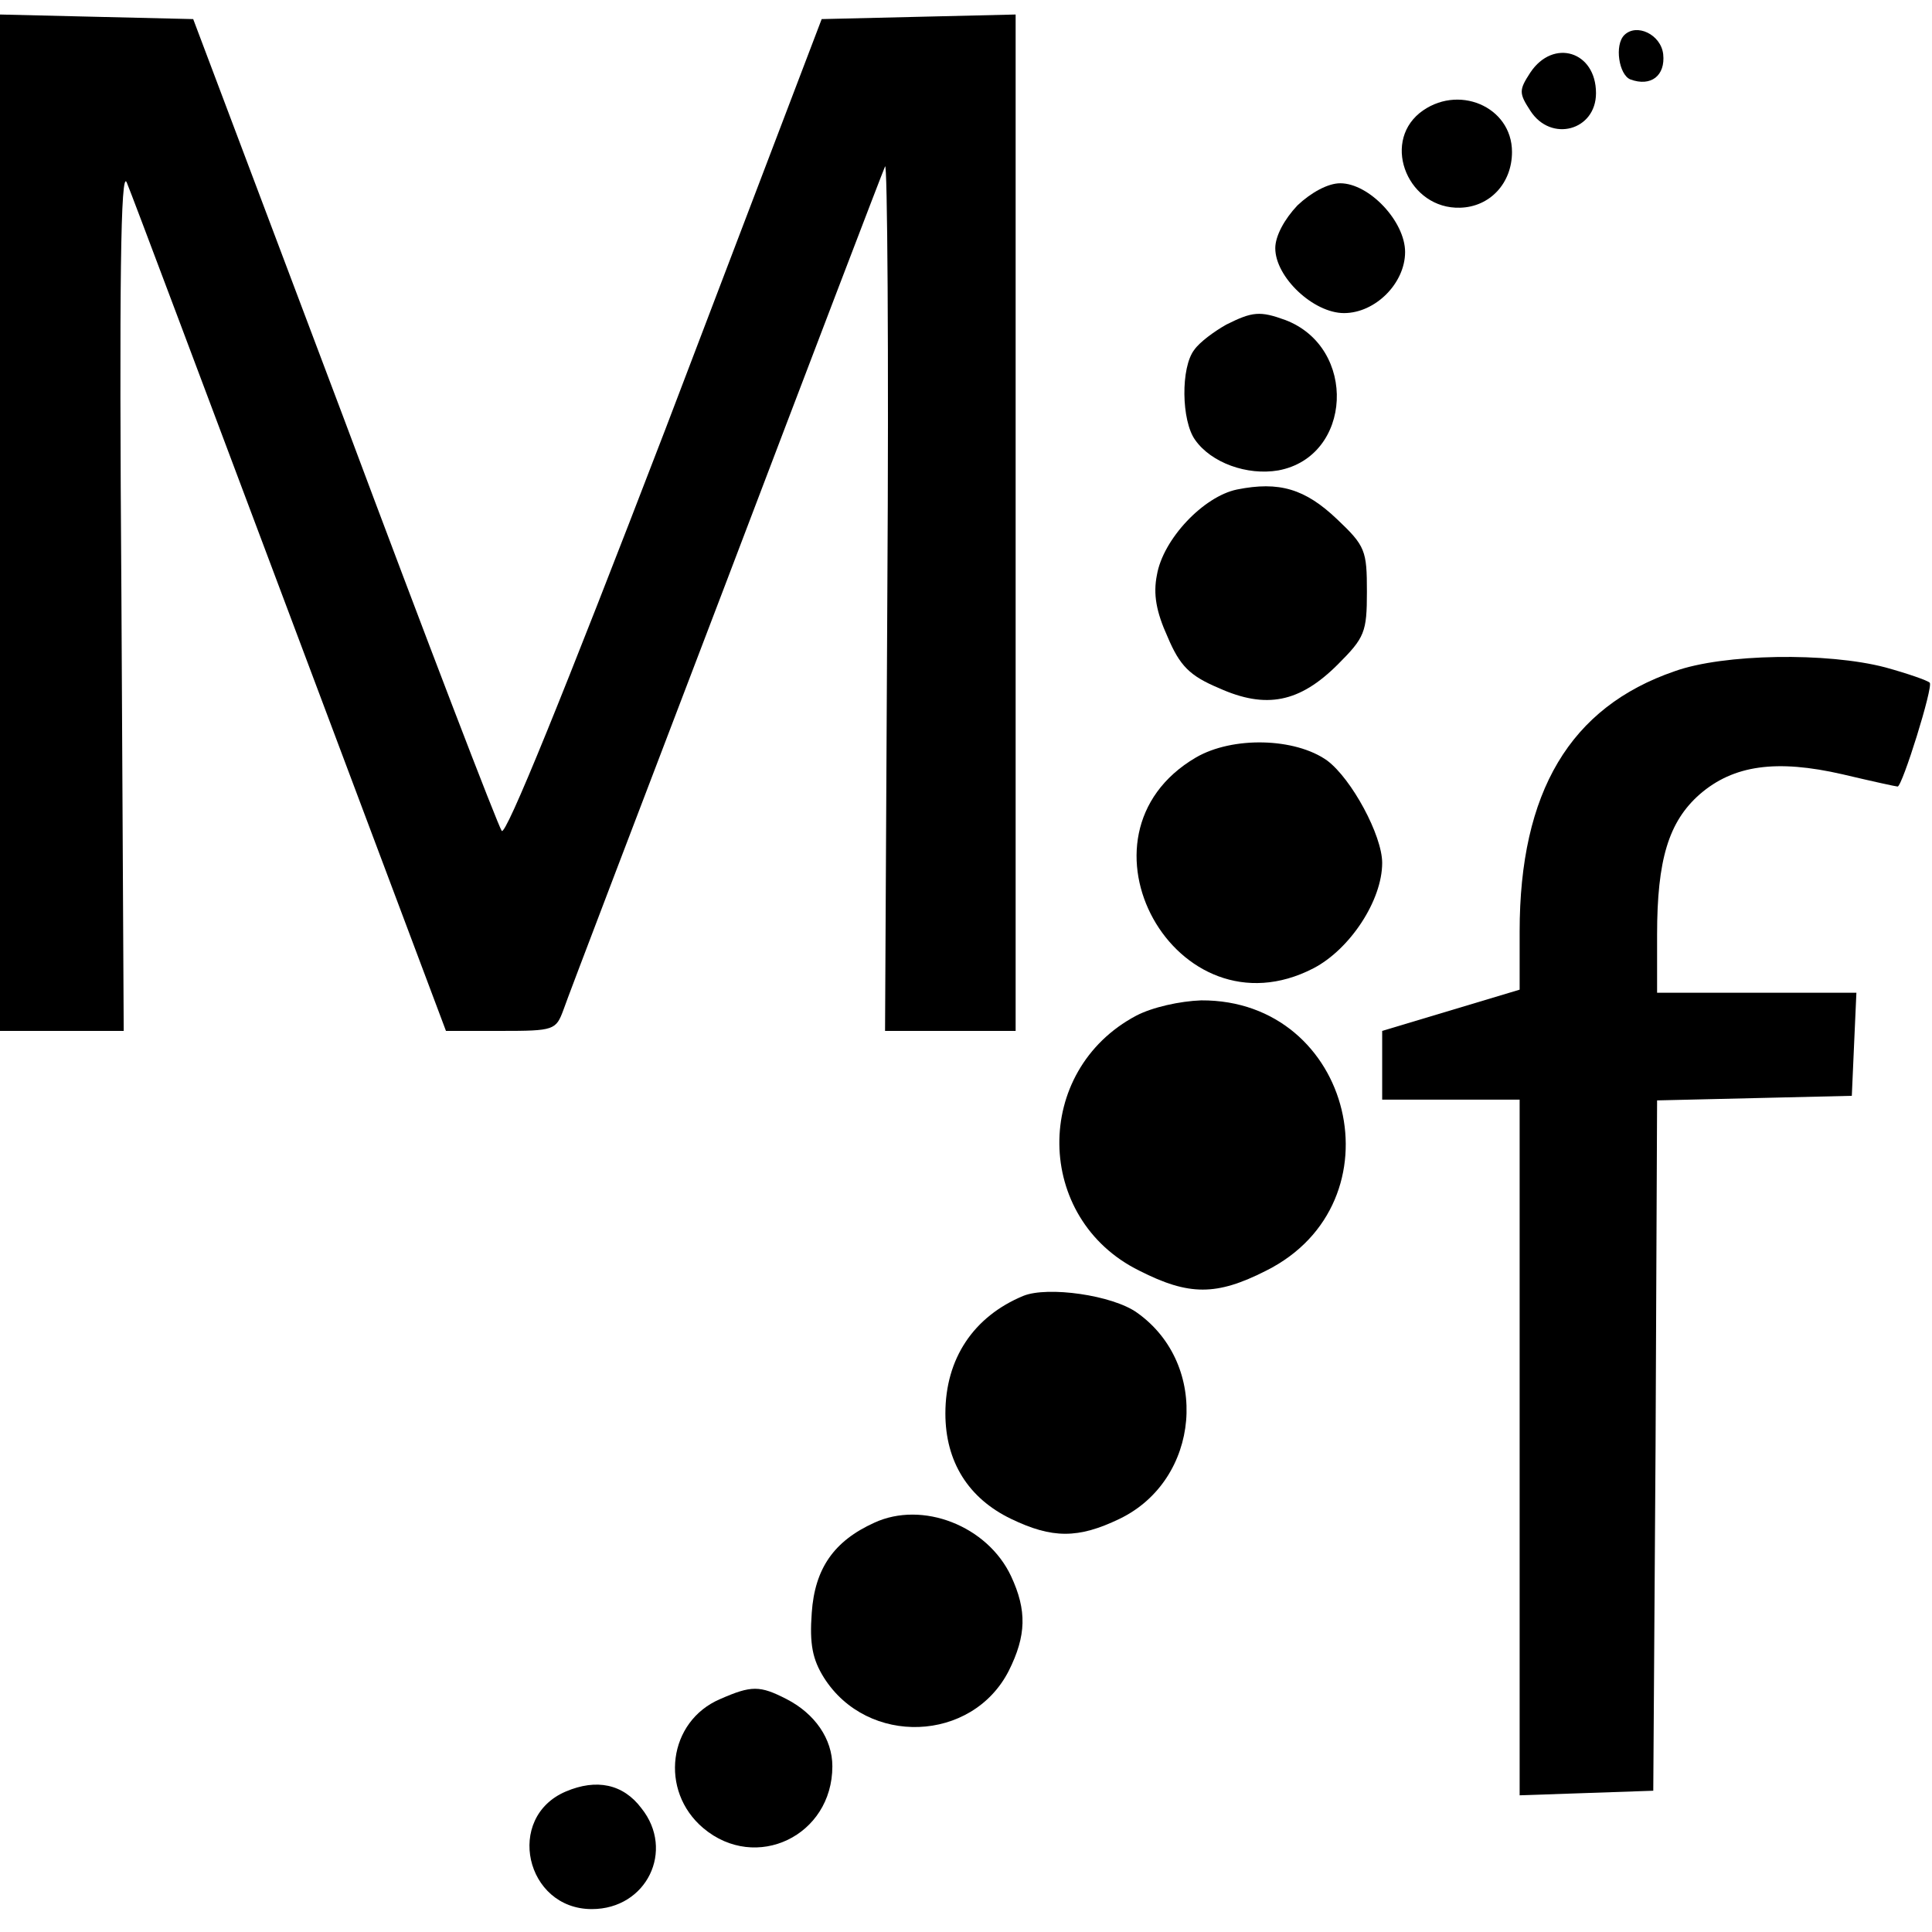
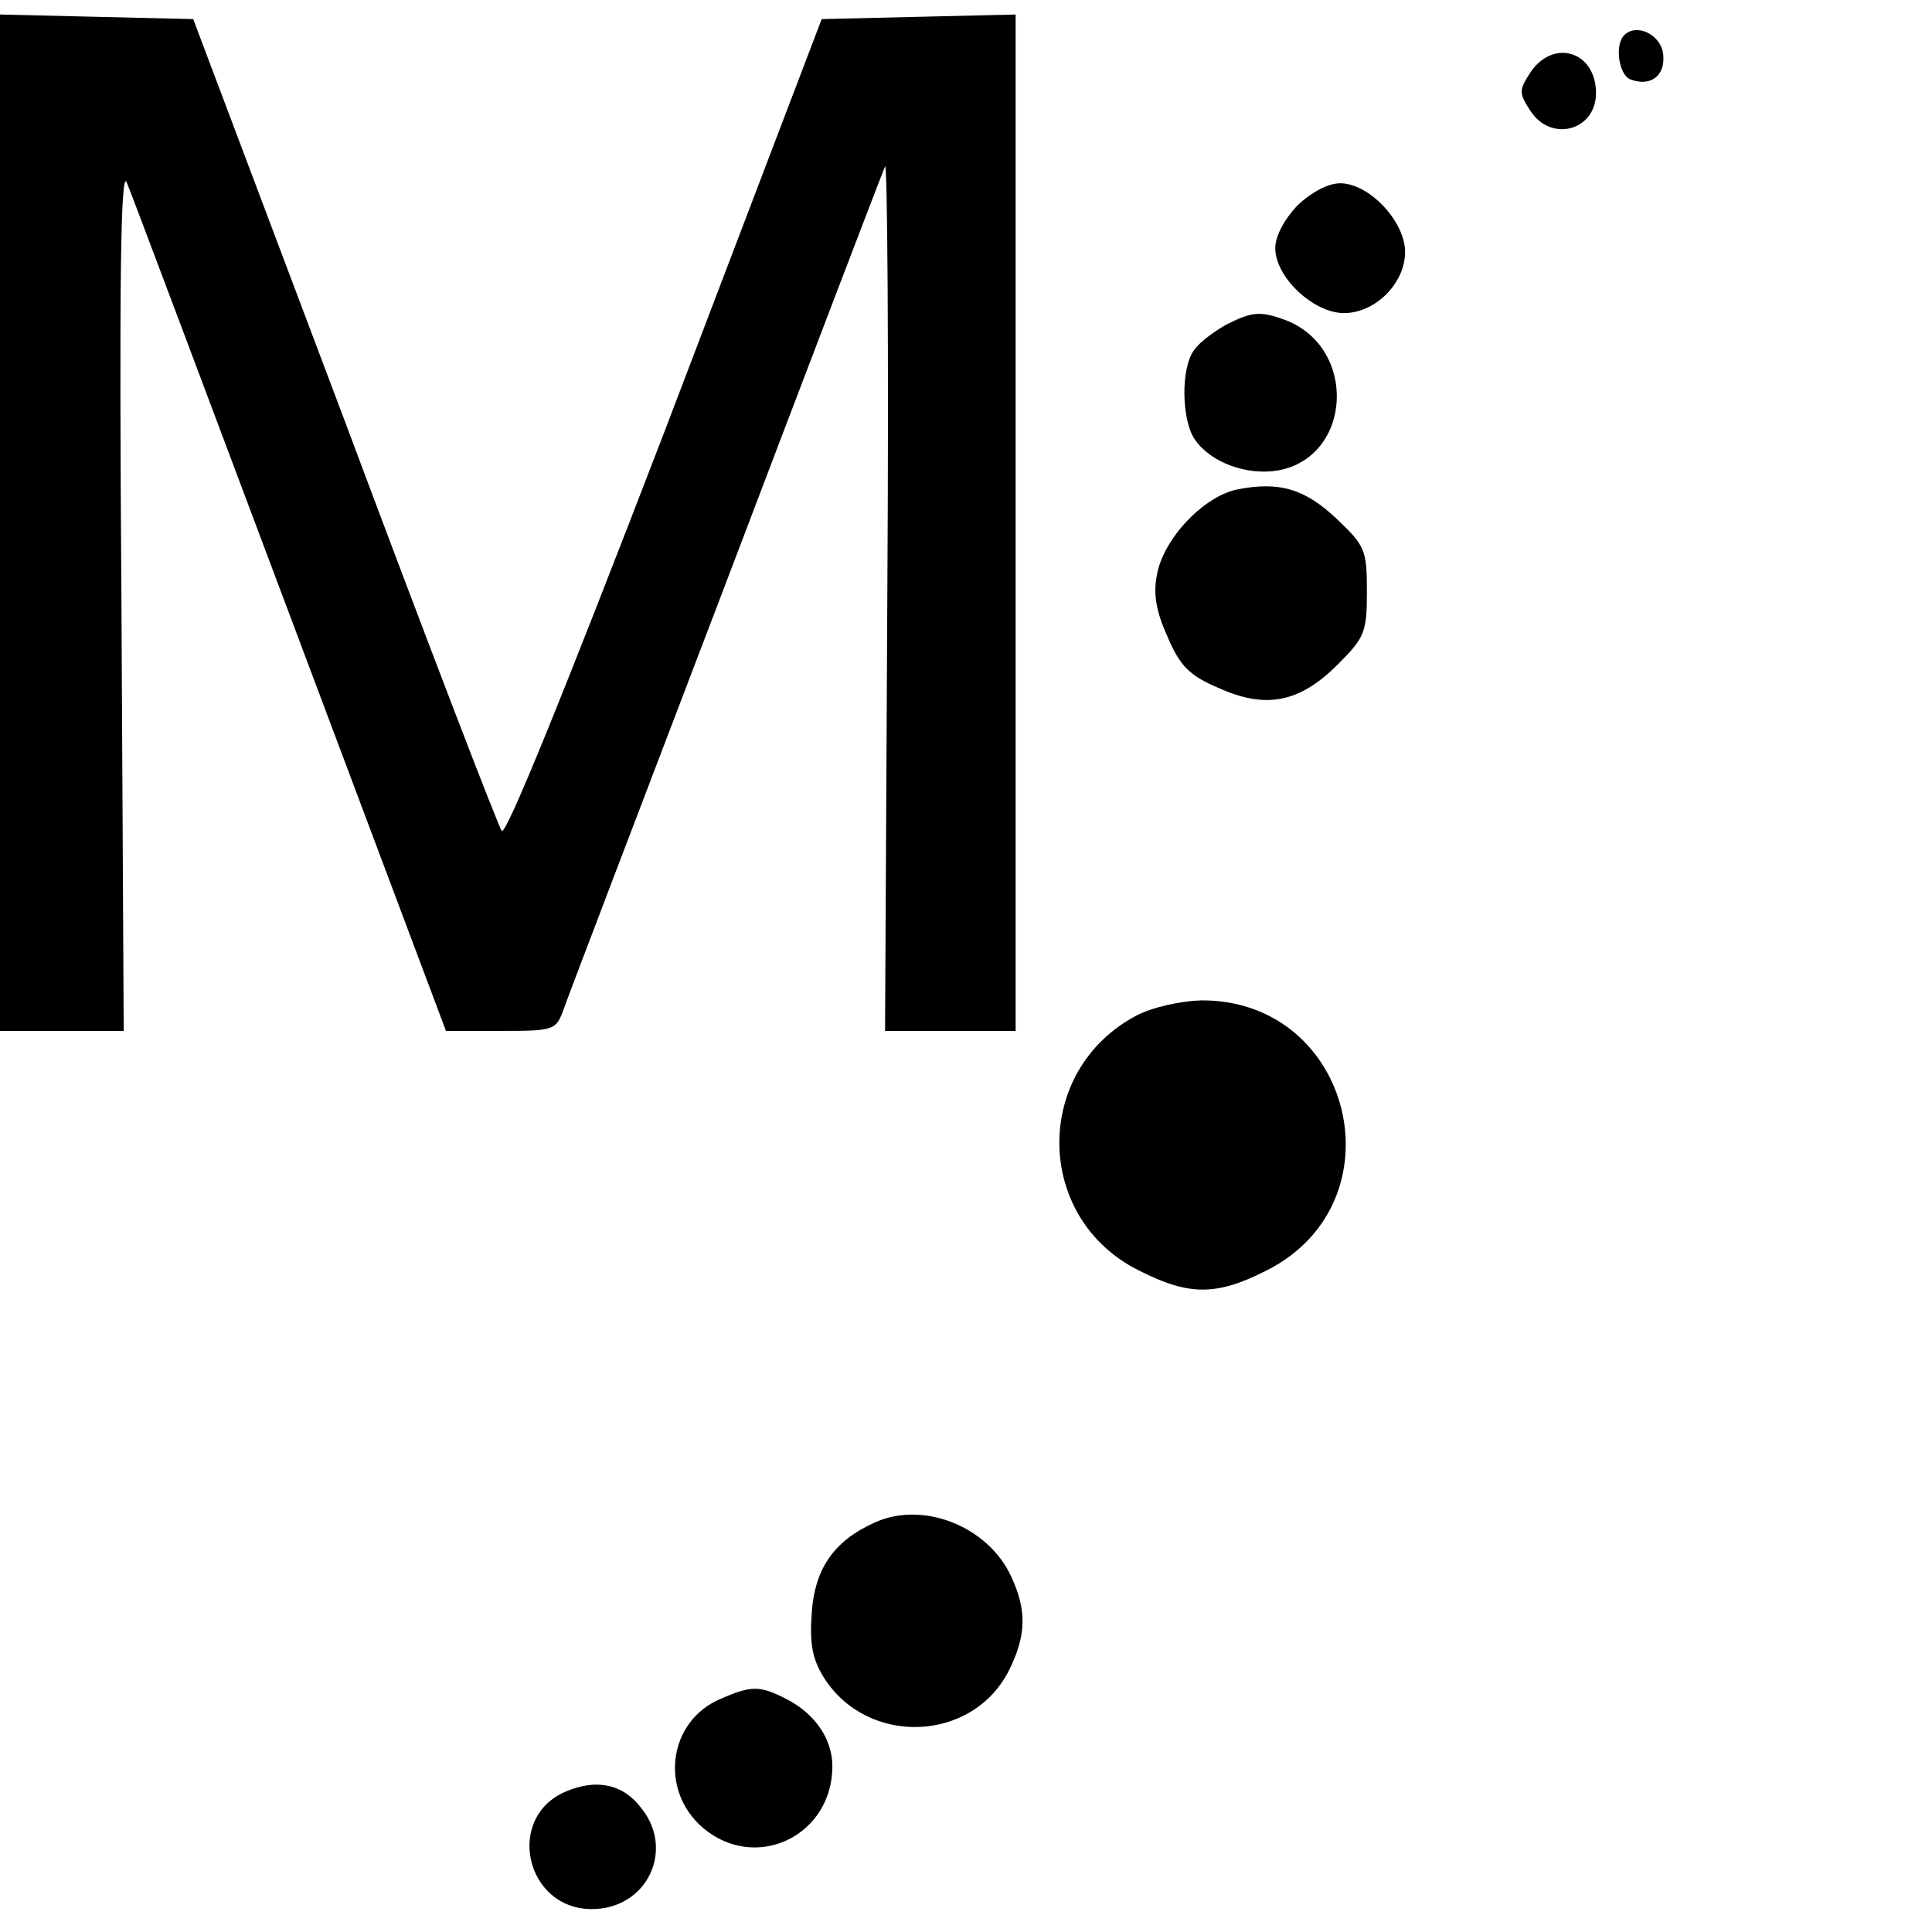
<svg xmlns="http://www.w3.org/2000/svg" version="1.0" width="253pt" height="253pt" viewBox="0 0 253 253" preserveAspectRatio="xMidYMid meet">
  <g transform="translate(0,253) scale(0.1,-0.1)" fill="#000000" stroke="none">
    <path d="M0 1845 l0 -665 81 0 81 0 -3 569 c-3 411 -1 561 7 542 6 -14 102 -270 214 -568 l204 -543 72 0 c70 0 72 1 82 28 5 15 101 266 212 557 111 292 205 538 209 547 3 9 5 -242 3 -558 l-3 -574 85 0 86 0 0 665 0 666 -127 -3 -127 -3 -205 -538 c-133 -346 -209 -533 -214 -525 -5 7 -98 249 -206 538 l-198 525 -127 3 -126 3 0 -666z" />
    <path d="M2127 2484 c-13 -13 -7 -52 8 -58 27 -10 46 5 43 33 -3 26 -35 41 -51 25z" />
    <path d="M2004 2435 c-15 -23 -15 -27 0 -50 27 -42 86 -26 86 23 0 55 -56 72 -86 27z" />
-     <path d="M1859 2382 c-50 -41 -14 -126 53 -124 39 1 68 32 68 73 0 60 -72 90 -121 51z" />
    <path d="M1699 2261 c-17 -18 -29 -40 -29 -56 0 -38 50 -85 90 -85 41 0 80 39 80 80 0 40 -47 90 -85 90 -16 0 -38 -12 -56 -29z" />
    <path d="M1606 2105 c-16 -9 -35 -23 -42 -33 -18 -23 -17 -93 1 -118 21 -30 68 -47 109 -40 97 18 104 161 9 197 -33 12 -43 11 -77 -6z" />
-     <path d="M1620 1889 c-44 -9 -97 -65 -105 -112 -5 -25 -1 -48 14 -81 16 -38 29 -51 67 -67 62 -28 106 -19 156 31 35 35 38 42 38 95 0 54 -2 60 -39 95 -42 40 -76 50 -131 39z" />
-     <path d="M2193 1651 c-137 -47 -203 -158 -203 -341 l0 -76 -90 -27 -90 -27 0 -45 0 -45 90 0 90 0 0 -455 0 -456 88 3 87 3 3 452 2 452 128 3 127 3 3 68 3 67 -131 0 -130 0 0 76 c0 98 15 148 56 184 44 38 100 46 187 26 38 -9 70 -16 72 -16 6 0 47 131 42 136 -3 3 -29 12 -58 20 -76 20 -212 18 -276 -5z" />
-     <path d="M1566 1538 c-174 -102 -26 -369 154 -276 48 25 90 89 90 138 0 36 -40 110 -72 134 -42 30 -124 32 -172 4z" />
+     <path d="M1620 1889 c-44 -9 -97 -65 -105 -112 -5 -25 -1 -48 14 -81 16 -38 29 -51 67 -67 62 -28 106 -19 156 31 35 35 38 42 38 95 0 54 -2 60 -39 95 -42 40 -76 50 -131 39" />
    <path d="M1488 1200 c-136 -72 -134 -266 4 -334 65 -33 101 -33 166 0 178 89 114 355 -85 354 -28 -1 -64 -9 -85 -20z" />
-     <path d="M1340 833 c-65 -27 -102 -82 -102 -154 0 -63 30 -111 86 -138 54 -26 88 -26 142 0 106 51 119 202 23 270 -32 23 -117 35 -149 22z" />
    <path d="M1145 536 c-53 -24 -78 -60 -82 -118 -3 -41 1 -61 16 -85 57 -90 194 -85 242 9 23 46 24 79 3 124 -31 66 -116 99 -179 70z" />
    <path d="M943 305 c-68 -29 -80 -120 -22 -169 69 -58 169 -10 169 81 0 36 -23 69 -60 88 -35 18 -46 18 -87 0z" />
    <path d="M741 184 c-80 -34 -53 -154 34 -154 72 0 109 77 65 132 -24 32 -59 39 -99 22z" />
  </g>
</svg>